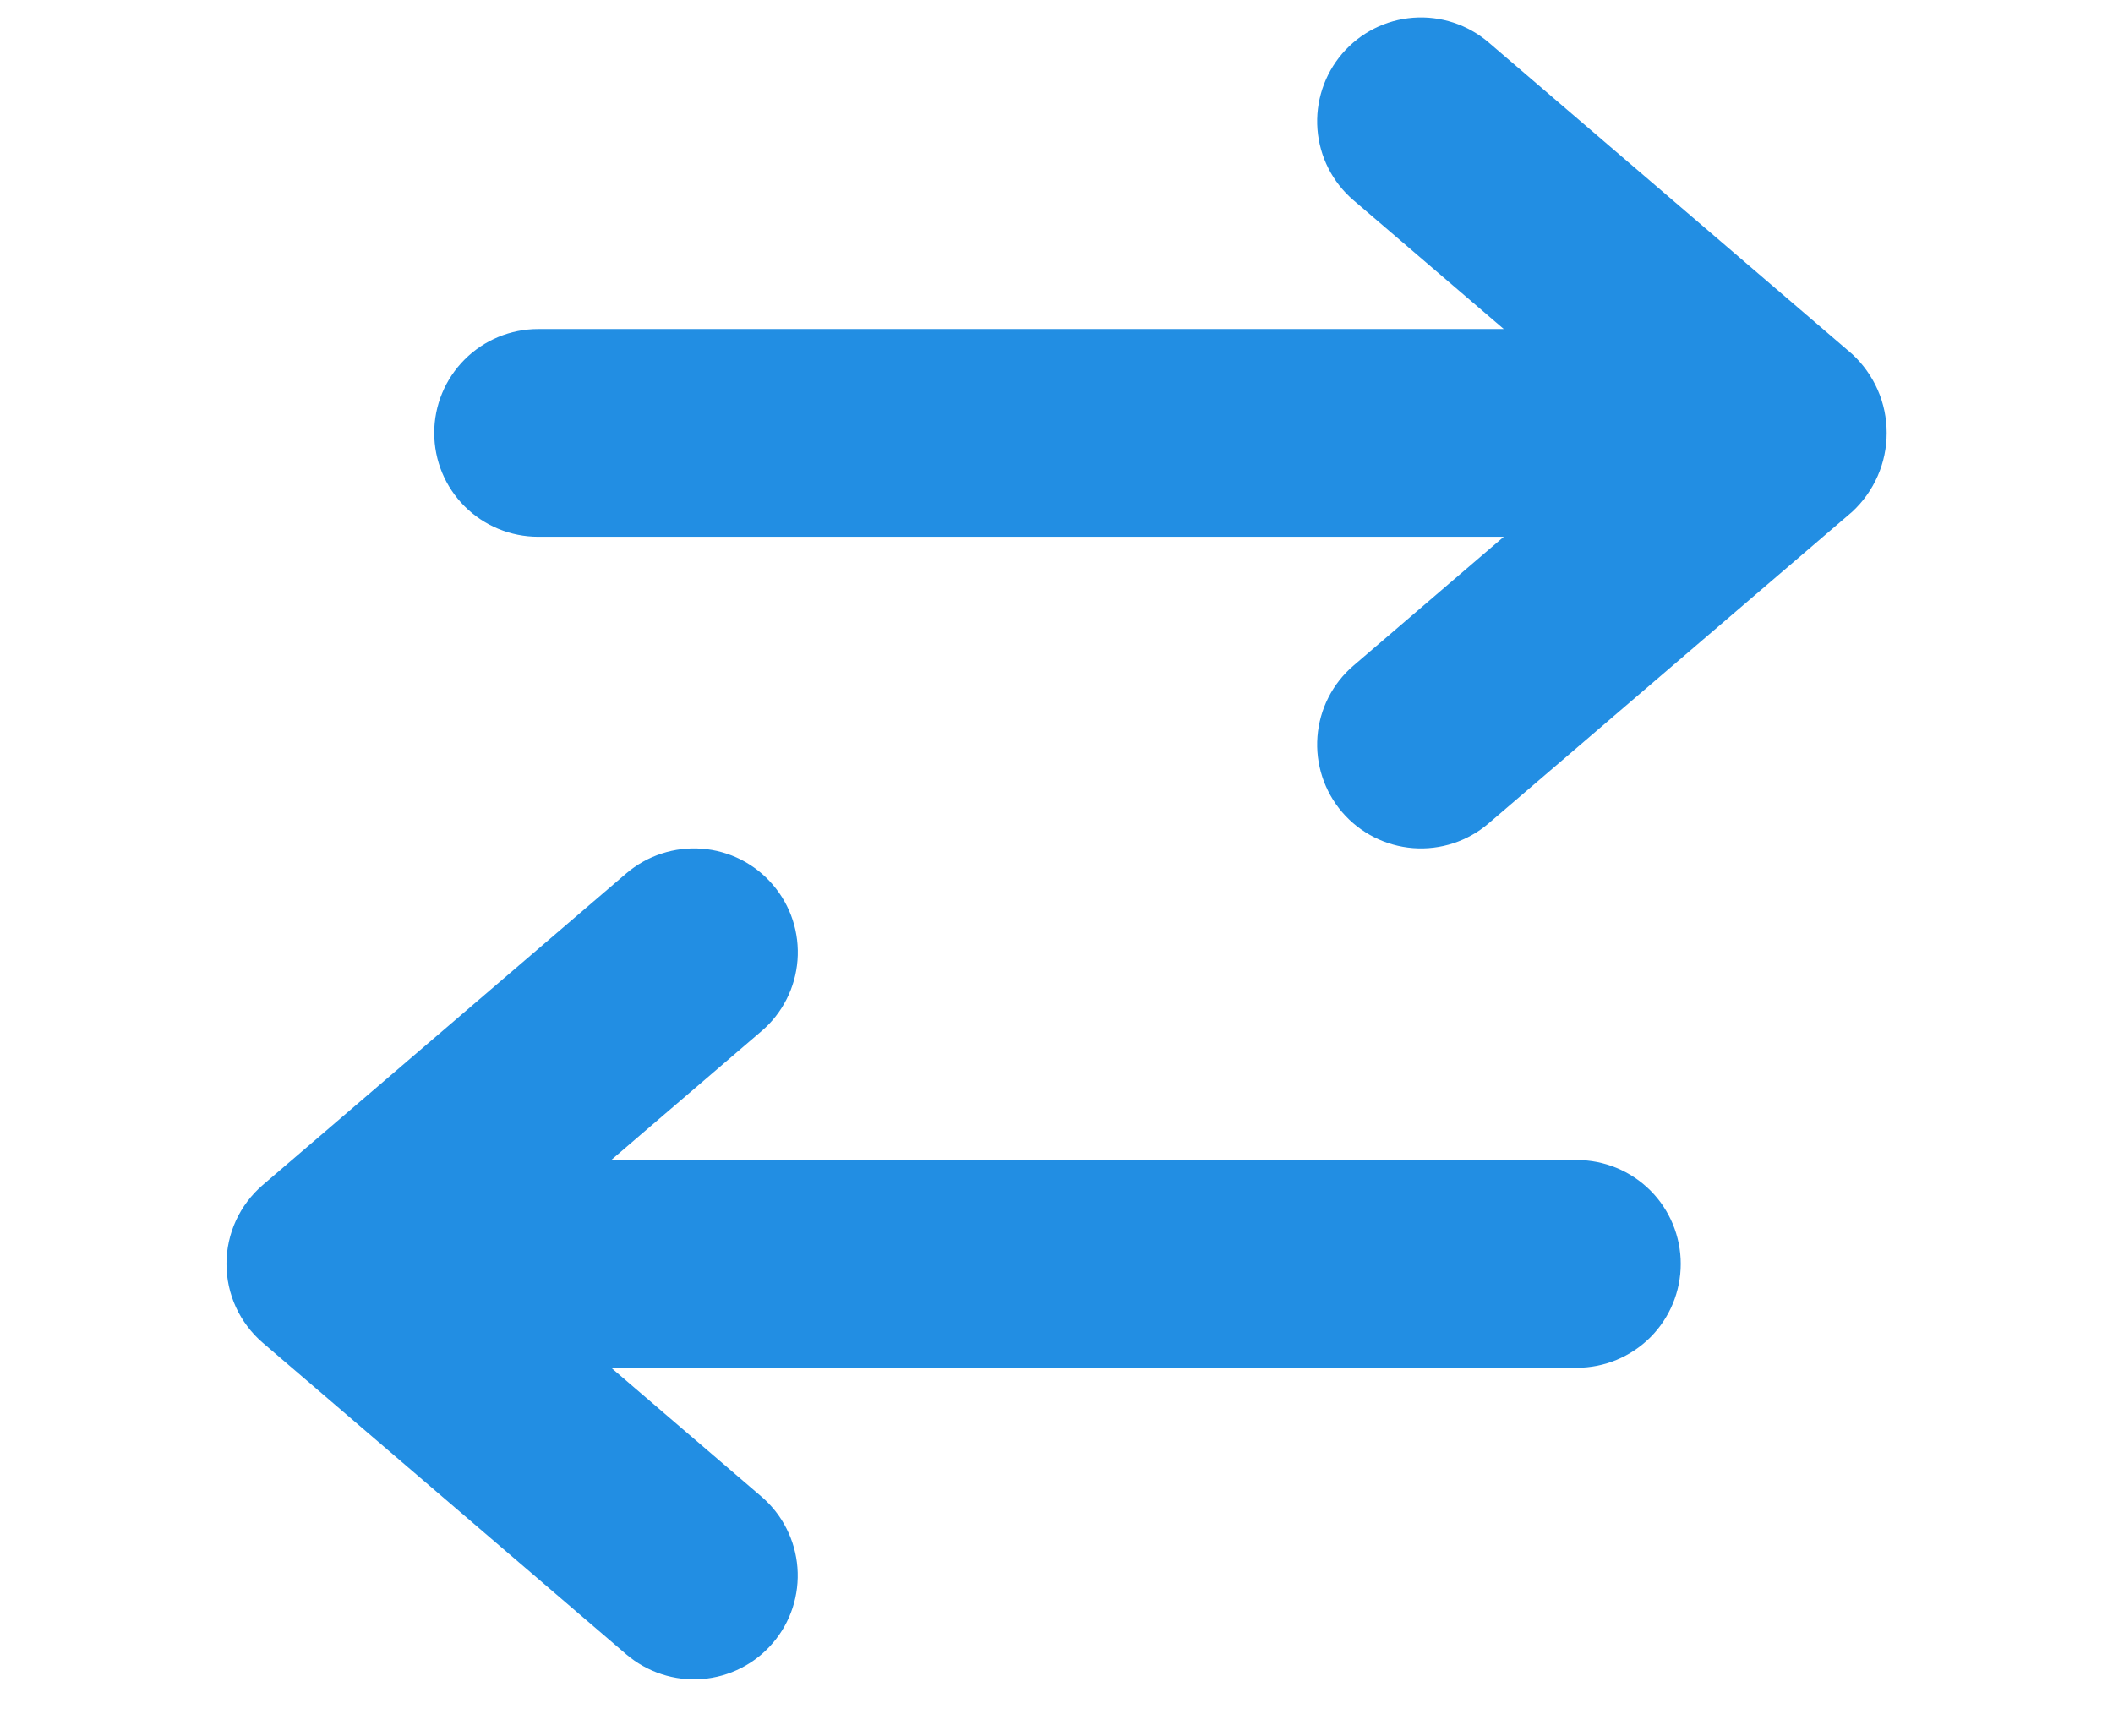
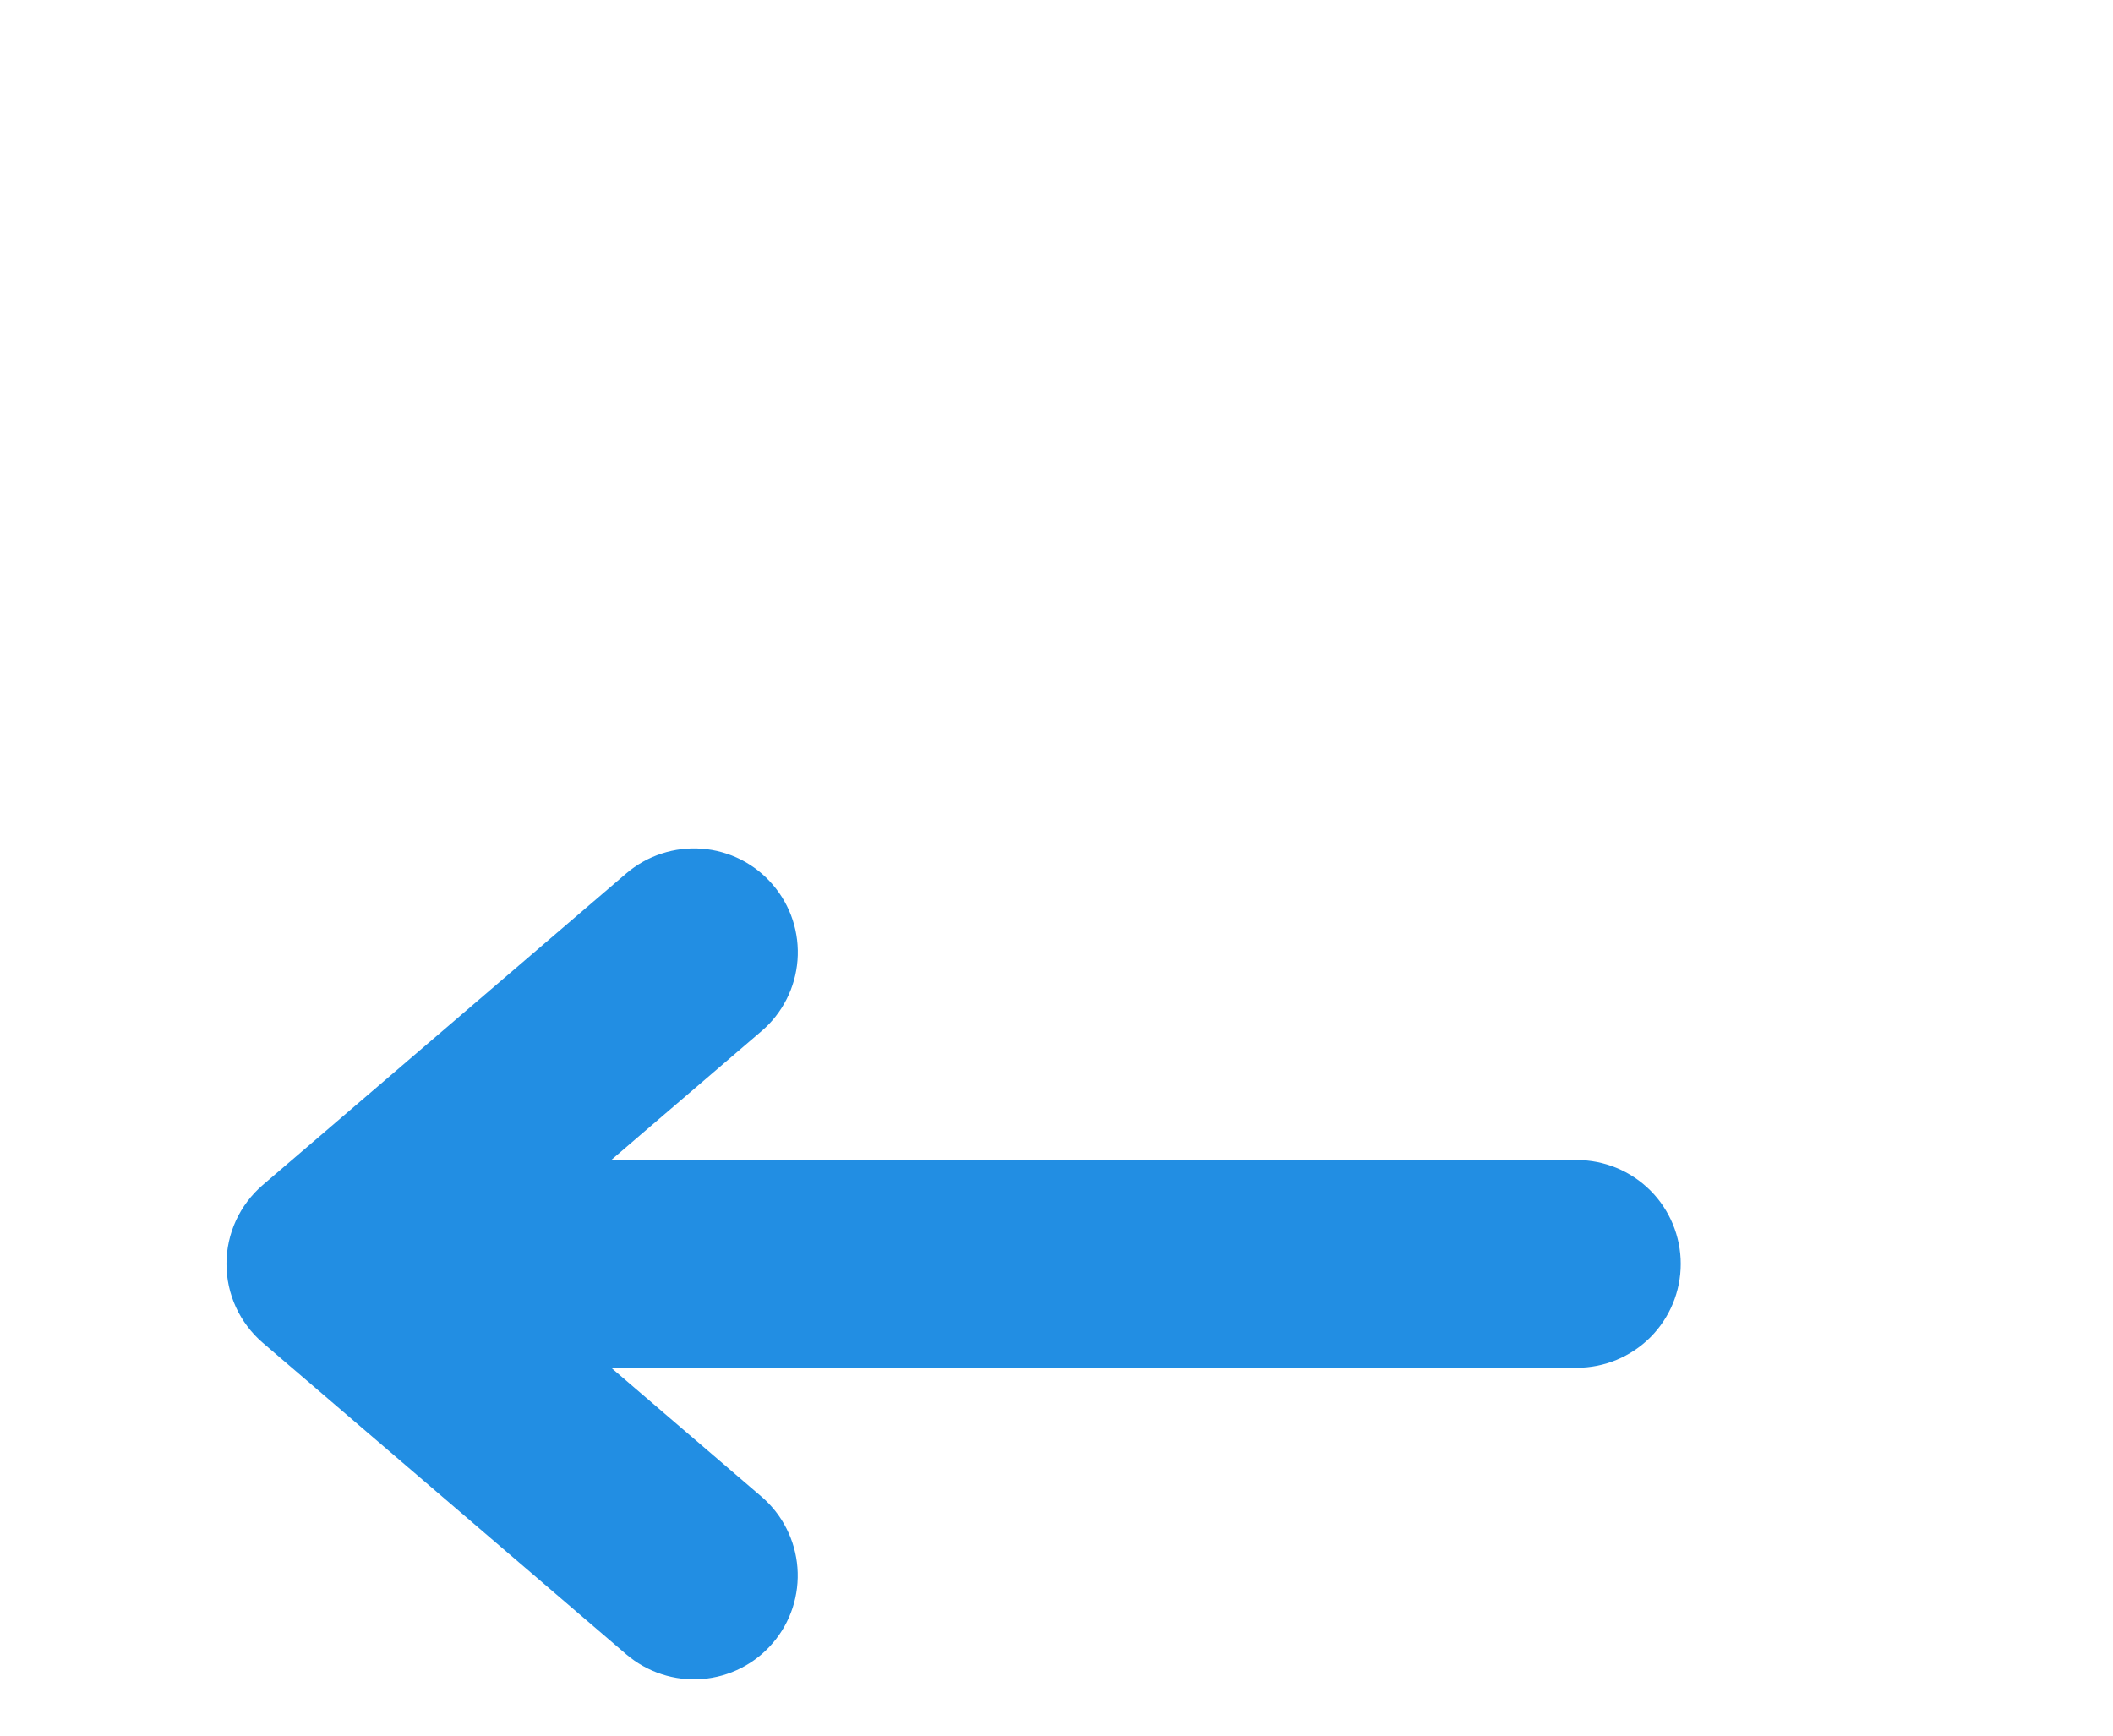
<svg xmlns="http://www.w3.org/2000/svg" width="28" height="23" viewBox="0 0 28 23" fill="none">
-   <path d="M24.544 6.782C24.688 6.649 24.803 6.487 24.882 6.307C24.961 6.127 25.001 5.933 25.001 5.737C25.001 5.54 24.961 5.346 24.882 5.166C24.803 4.987 24.688 4.825 24.544 4.692L19.726 0.562C19.449 0.325 19.089 0.207 18.725 0.235C18.361 0.263 18.023 0.434 17.785 0.712C17.548 0.989 17.43 1.349 17.458 1.713C17.486 2.077 17.657 2.415 17.935 2.653L19.927 4.36L7.131 4.36C6.766 4.36 6.415 4.505 6.157 4.764C5.899 5.022 5.754 5.372 5.754 5.737C5.754 6.102 5.899 6.452 6.157 6.71C6.415 6.968 6.766 7.113 7.131 7.113L19.927 7.113L17.935 8.821C17.657 9.059 17.486 9.397 17.458 9.761C17.43 10.125 17.548 10.485 17.785 10.762C18.023 11.039 18.361 11.211 18.725 11.239C19.089 11.267 19.449 11.149 19.726 10.911L24.544 6.782Z" fill="#228EE3" />
  <path d="M10.24 21.774C10.478 21.497 10.595 21.136 10.567 20.773C10.539 20.409 10.368 20.071 10.091 19.833L8.099 18.125L20.895 18.125C21.26 18.125 21.61 17.98 21.869 17.722C22.127 17.464 22.272 17.114 22.272 16.748C22.272 16.383 22.127 16.033 21.869 15.775C21.61 15.517 21.26 15.372 20.895 15.372L8.099 15.372L10.091 13.664C10.229 13.547 10.341 13.403 10.423 13.242C10.505 13.081 10.554 12.905 10.568 12.725C10.582 12.544 10.56 12.363 10.504 12.191C10.448 12.02 10.358 11.86 10.24 11.723C10.123 11.586 9.979 11.473 9.818 11.391C9.657 11.31 9.481 11.26 9.301 11.247C9.121 11.233 8.939 11.255 8.768 11.311C8.596 11.367 8.437 11.456 8.299 11.574L3.482 15.703C3.331 15.833 3.21 15.993 3.127 16.173C3.044 16.354 3.001 16.55 3.001 16.748C3.001 16.947 3.044 17.143 3.127 17.324C3.21 17.504 3.331 17.664 3.482 17.794L8.299 21.923C8.577 22.16 8.937 22.278 9.301 22.25C9.665 22.222 10.003 22.051 10.24 21.774Z" fill="#228EE3" />
</svg>